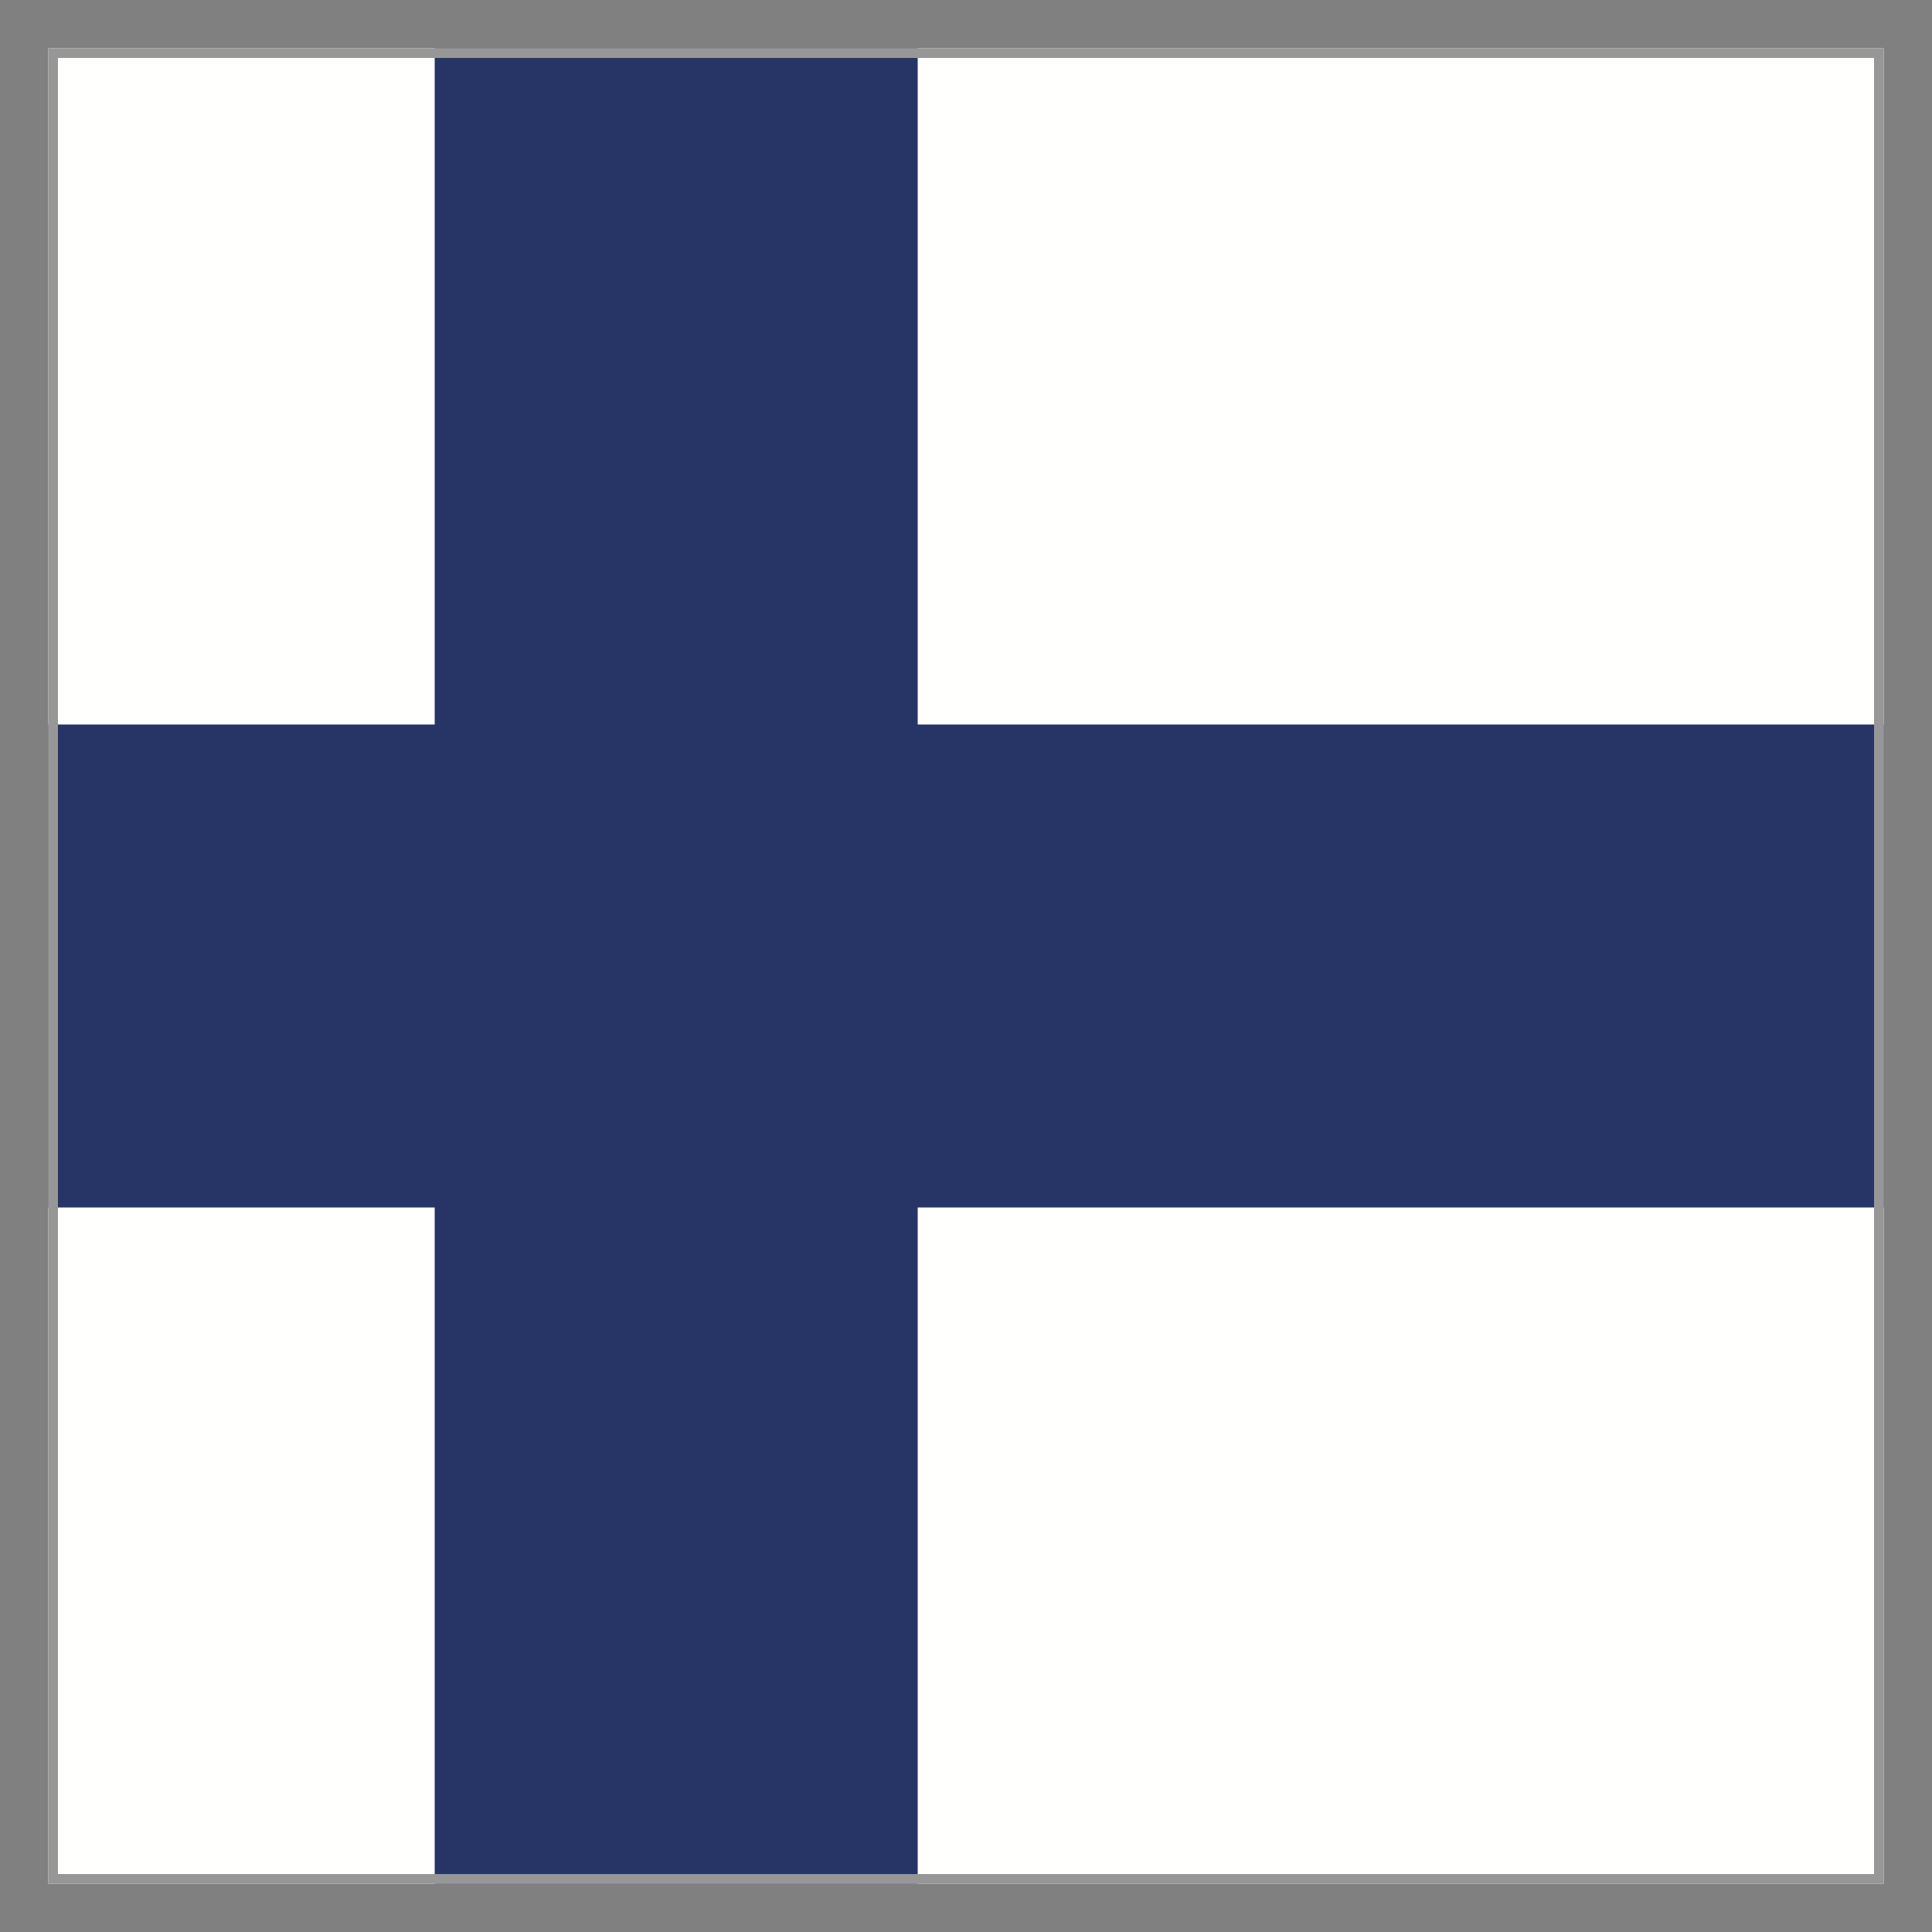
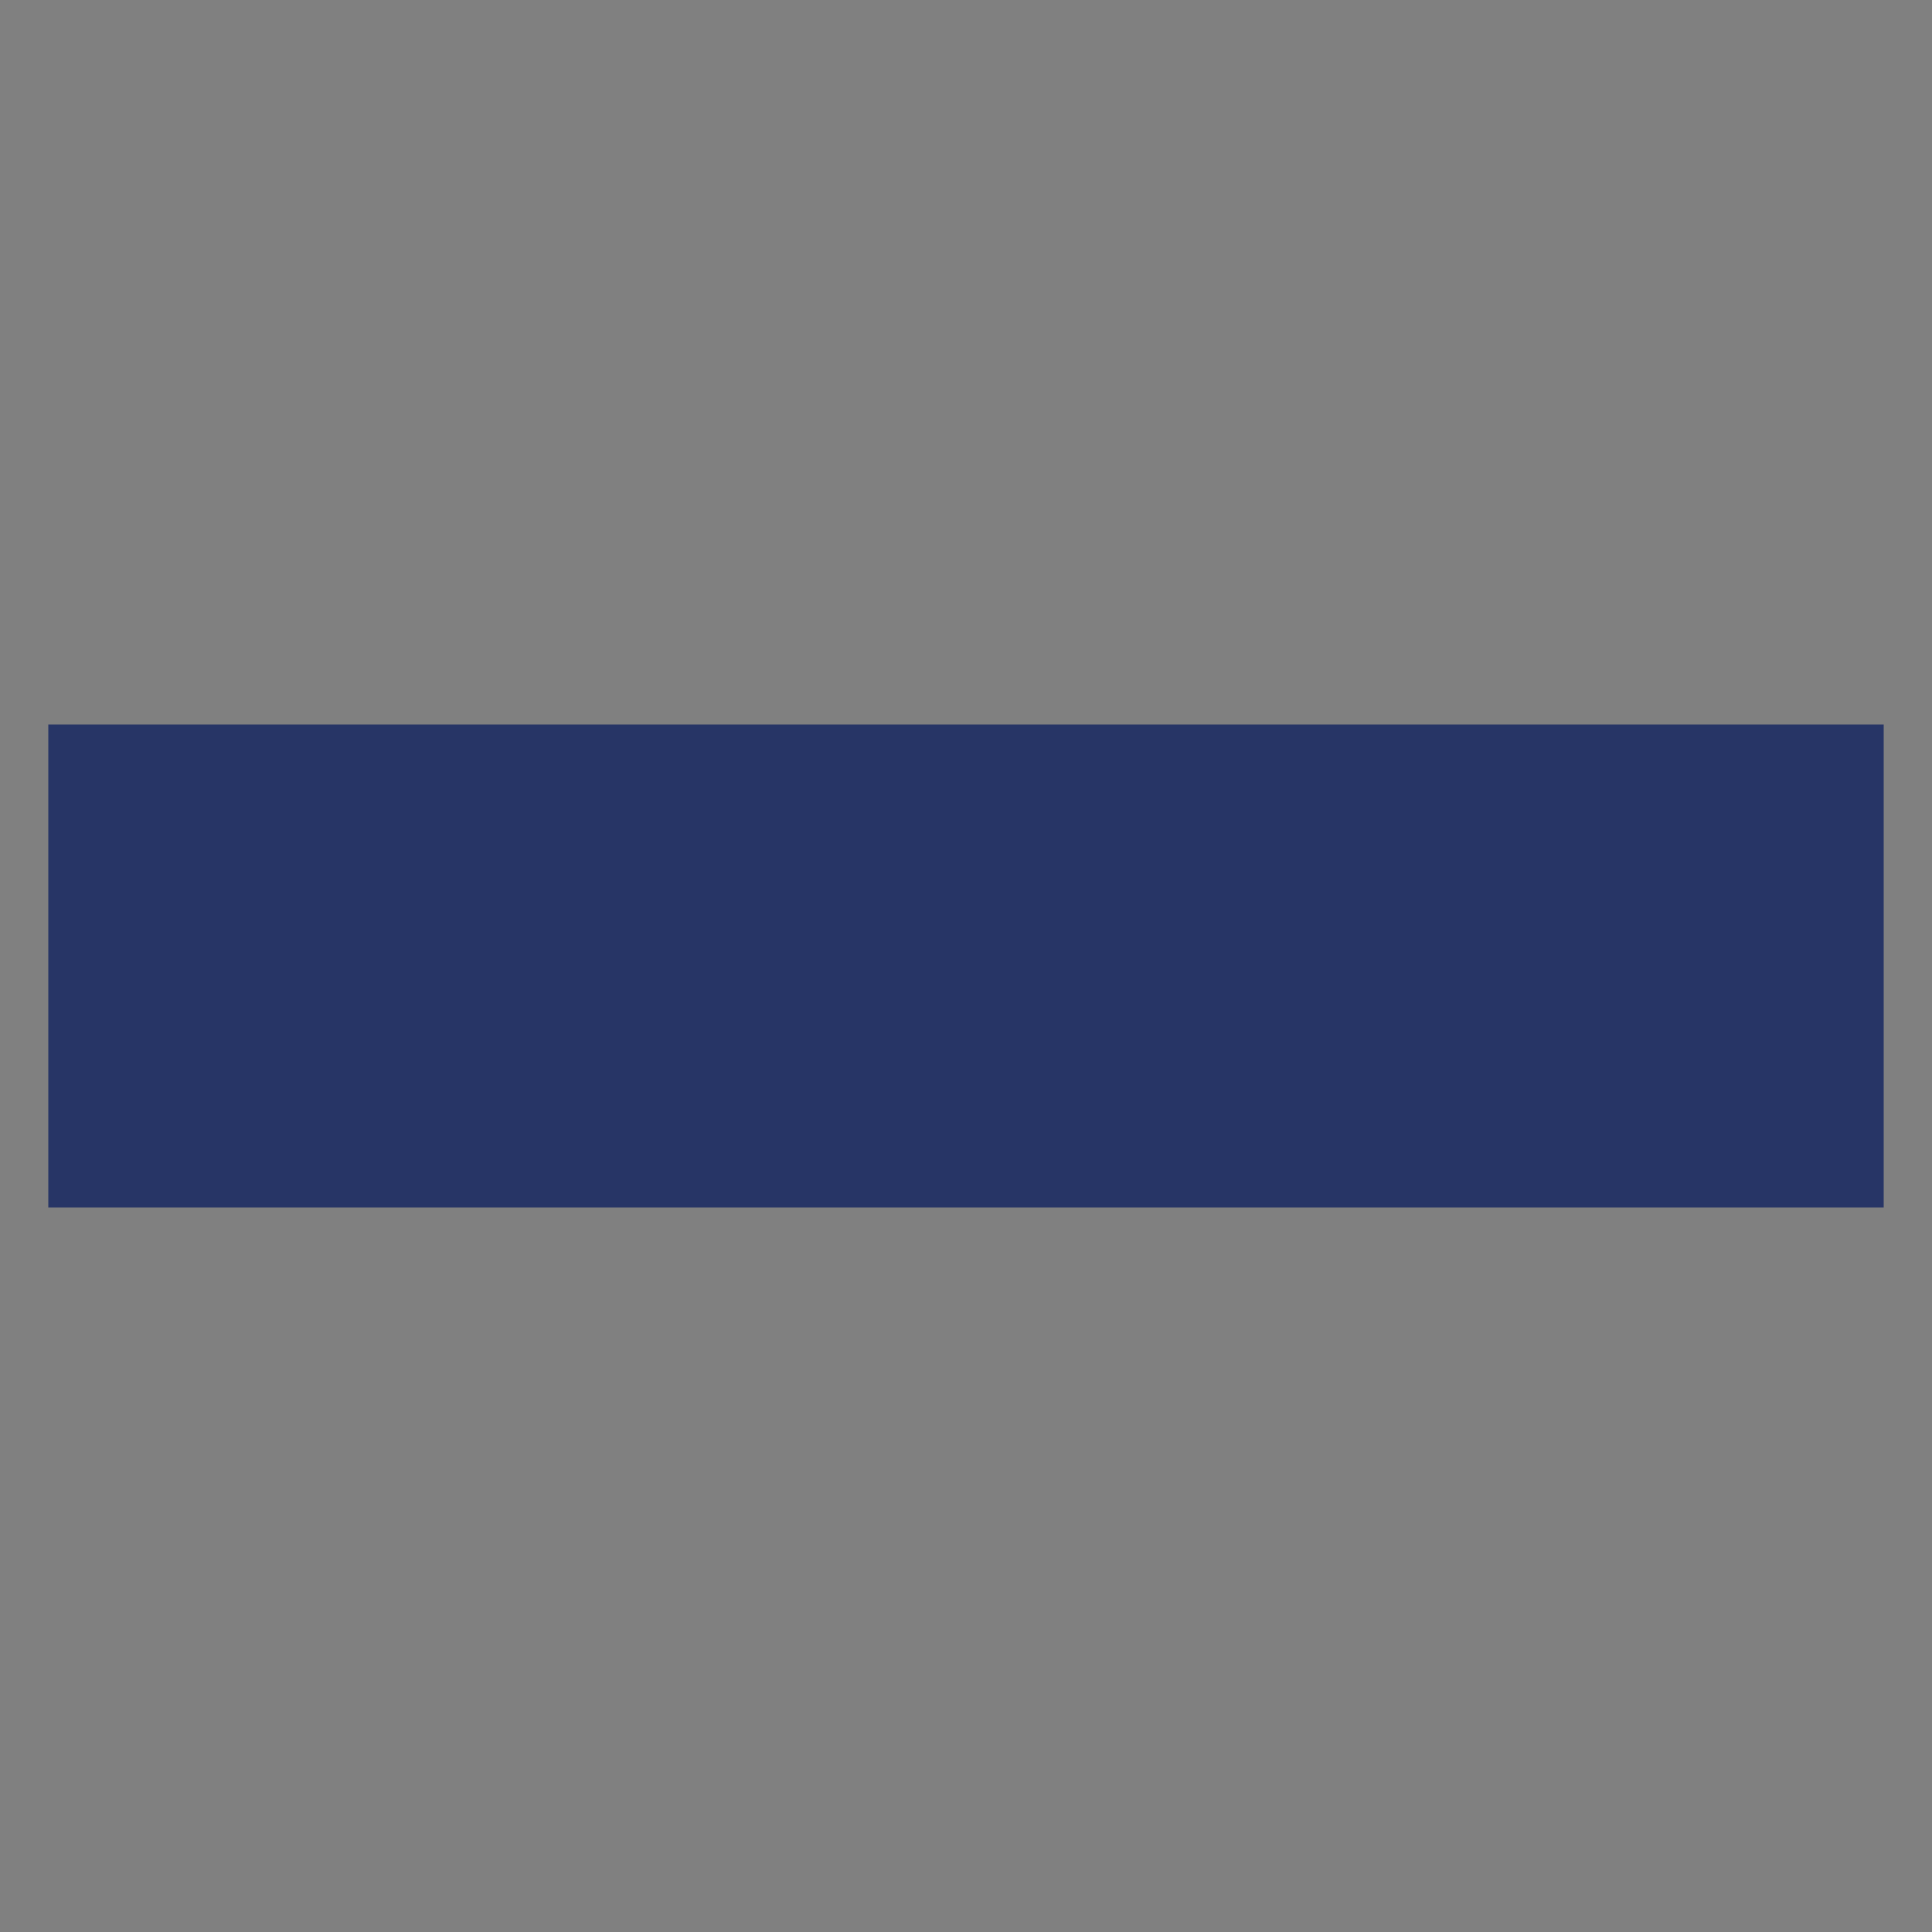
<svg xmlns="http://www.w3.org/2000/svg" width="40" height="40" viewBox="0 0 40 40">
  <rect x="0" y="0" width="40" height="40" fill="#808080" stroke="none" />
  <g fill="none" fill-rule="evenodd">
-     <path fill="#FFFFFE" d="M1 39h38V1H1z" />
    <path fill="#273566" d="M1 25h38V15H1z" />
-     <path fill="#273566" d="M9 39h10V1H9z" />
-     <path d="M38.9 1.1v37.8H1.1V1.1h37.8Z" stroke="#979797" stroke-width=".2" />
  </g>
</svg>